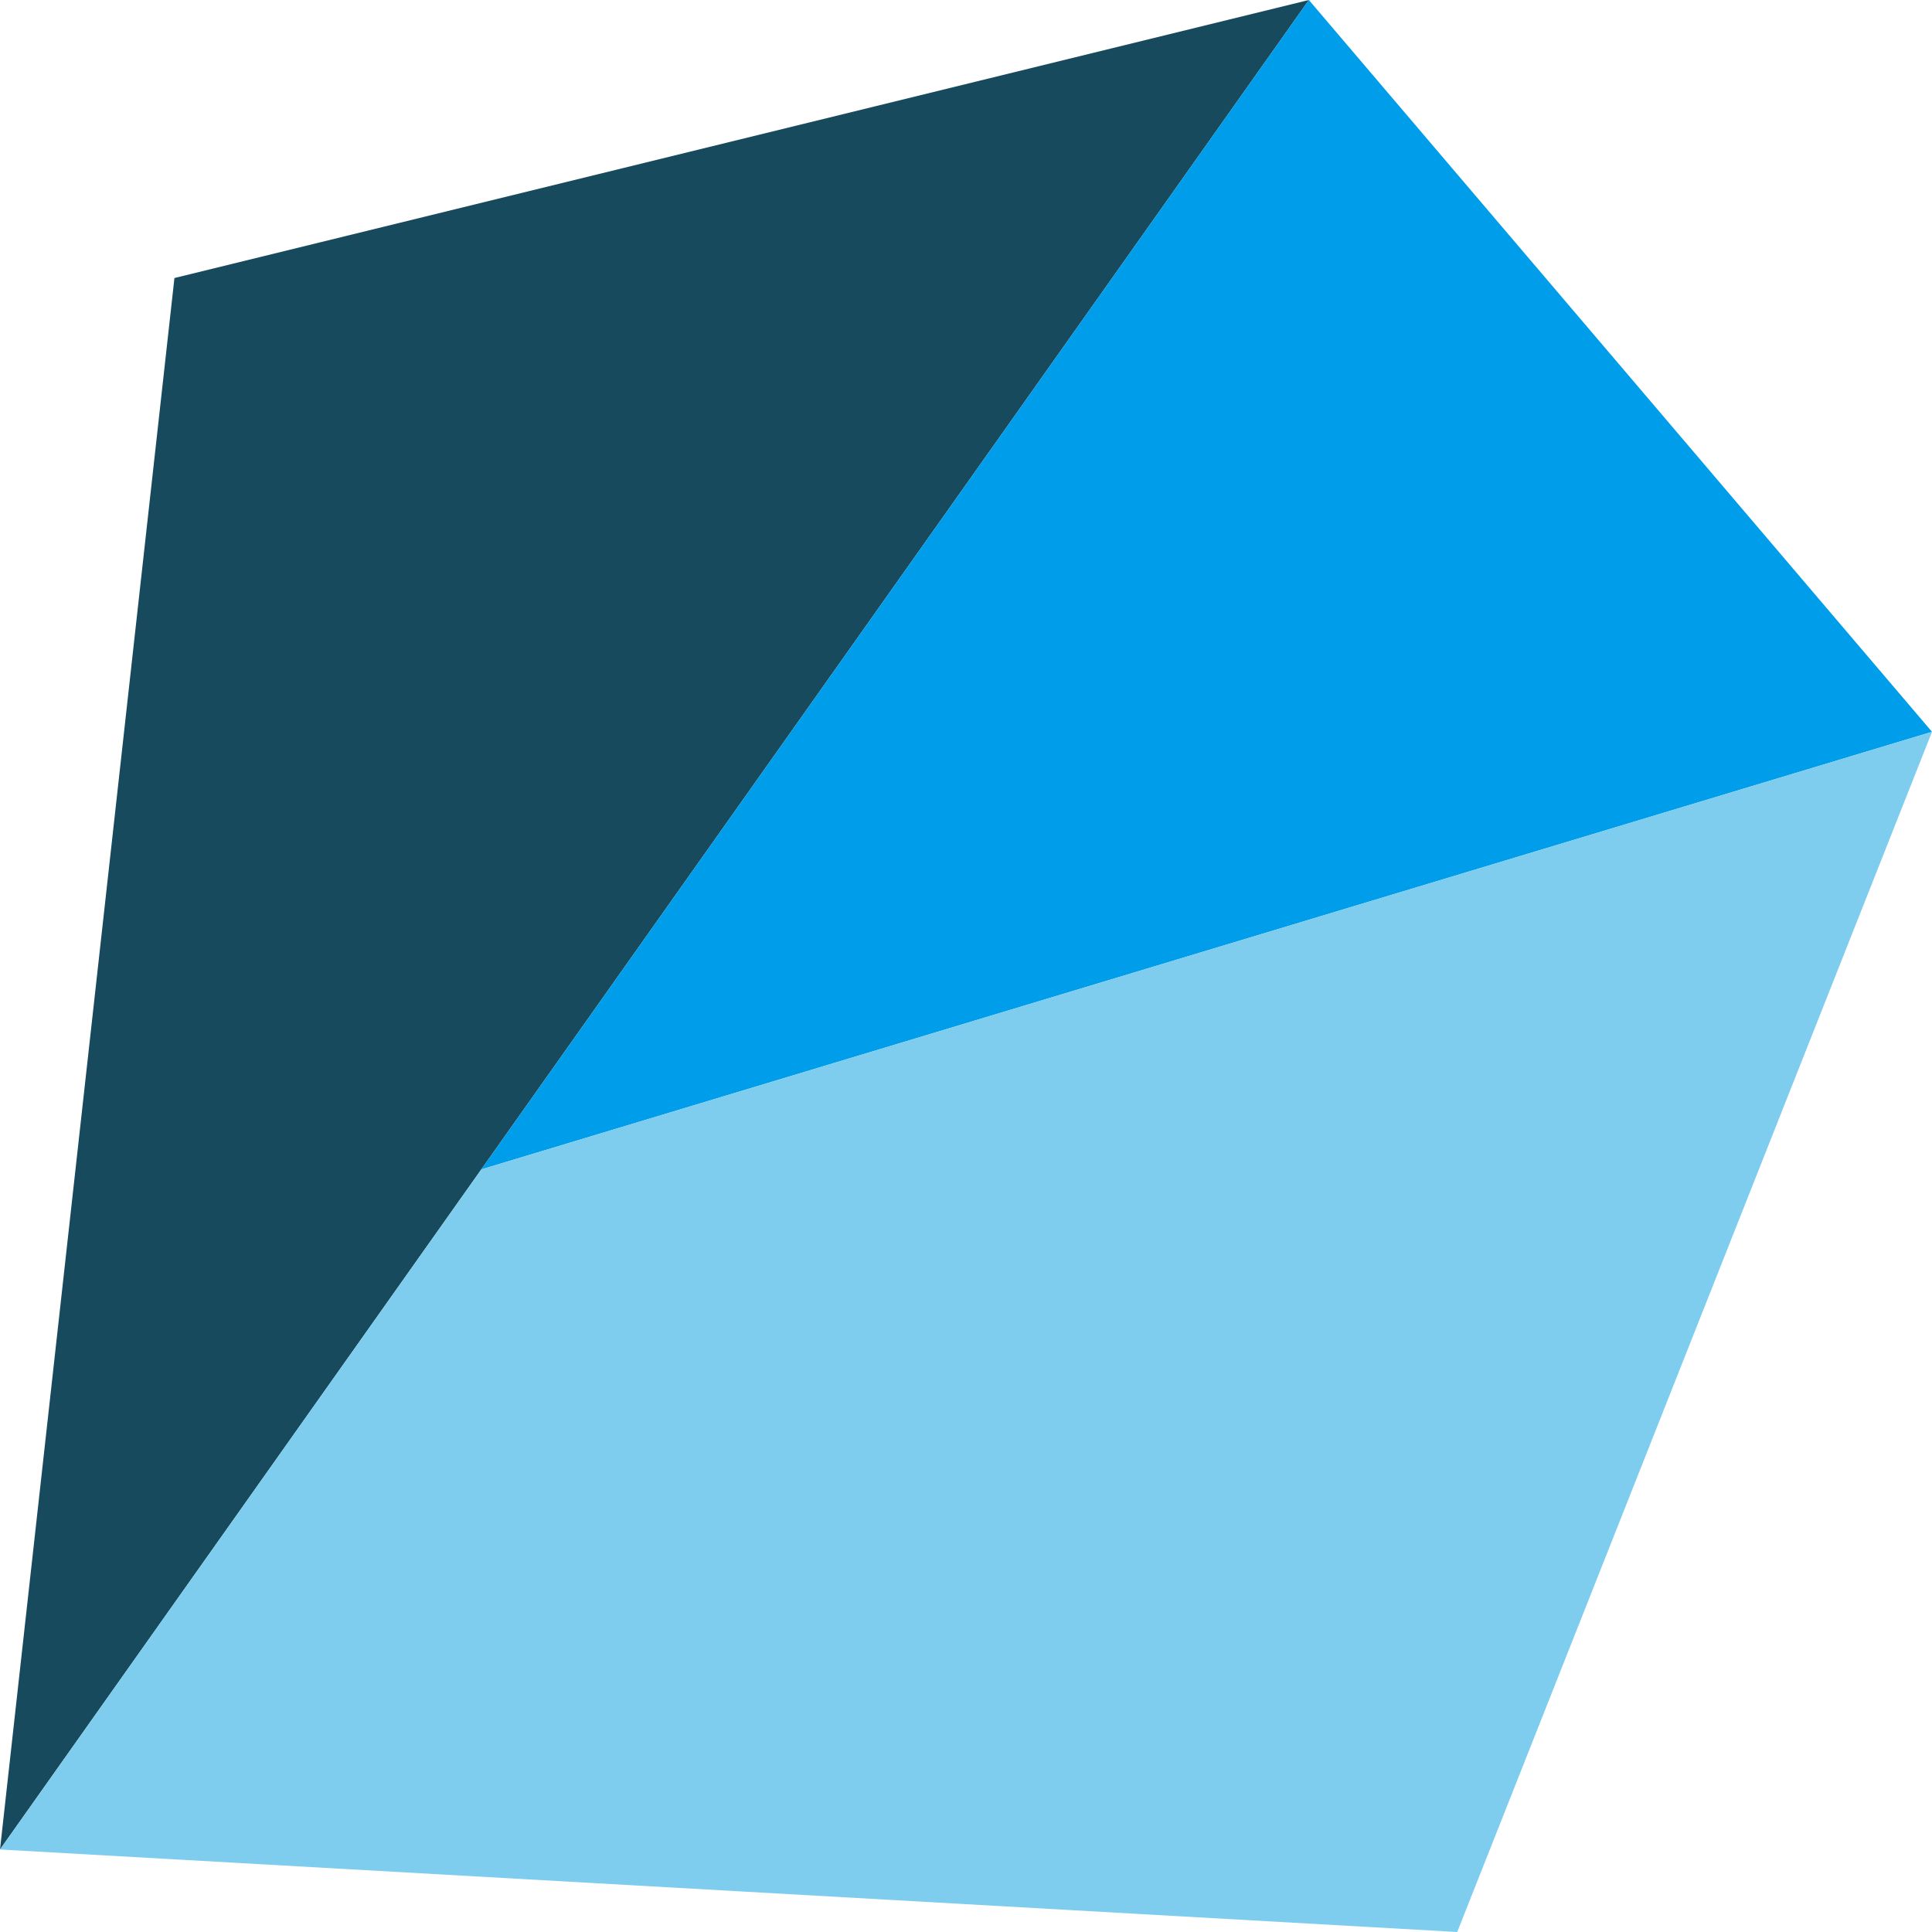
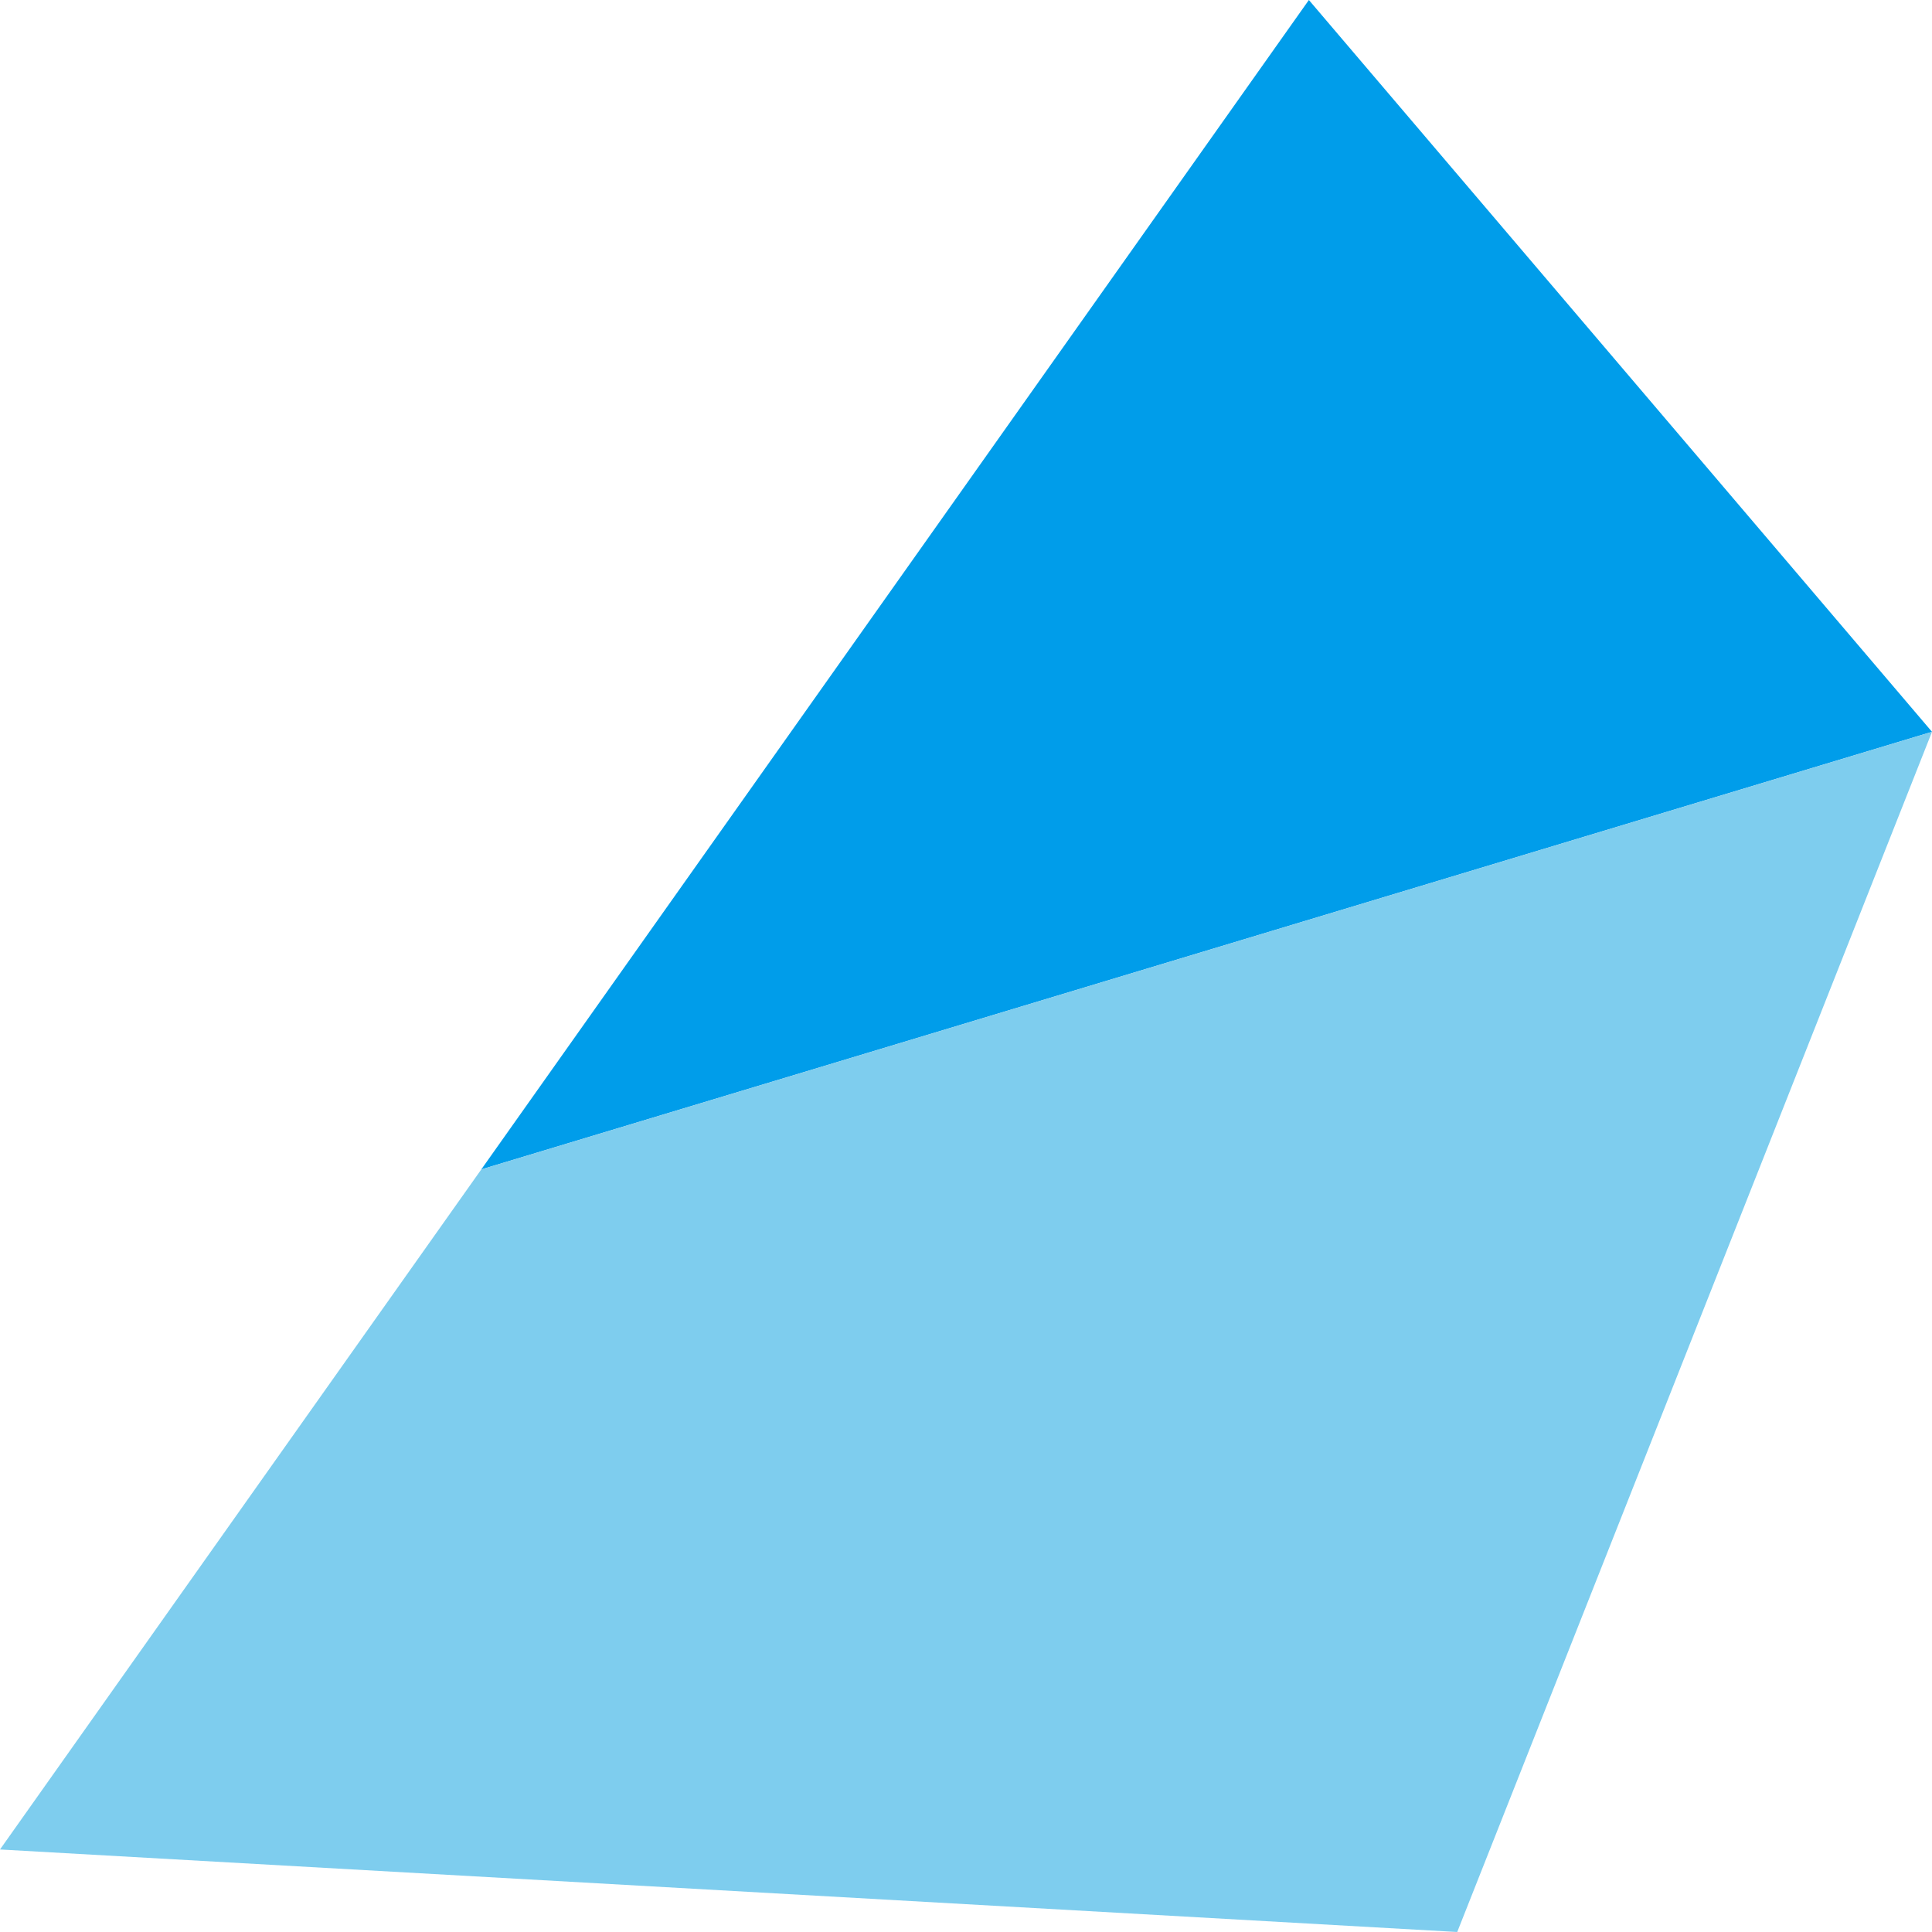
<svg xmlns="http://www.w3.org/2000/svg" width="260" height="260" viewBox="0 0 260 260">
  <g id="Group_234" data-name="Group 234" transform="translate(0 0)">
-     <path id="Path_538" data-name="Path 538" d="M23.475,37.415,0,248.894,176.146,0Z" transform="translate(0)" fill="#174a5d" />
    <path id="Path_539" data-name="Path 539" d="M244.9,0,133.527,157.374,328.756,98.484Z" transform="translate(-68.757)" fill="#009dea" />
-     <path id="Path_540" data-name="Path 540" d="M64.77,261.919,0,353.439l196.107,11.106L260,203.03Z" transform="translate(0 -104.545)" fill="#7ecdee" />
+     <path id="Path_540" data-name="Path 540" d="M64.77,261.919,0,353.439l196.107,11.106L260,203.03" transform="translate(0 -104.545)" fill="#7ecdee" />
  </g>
</svg>